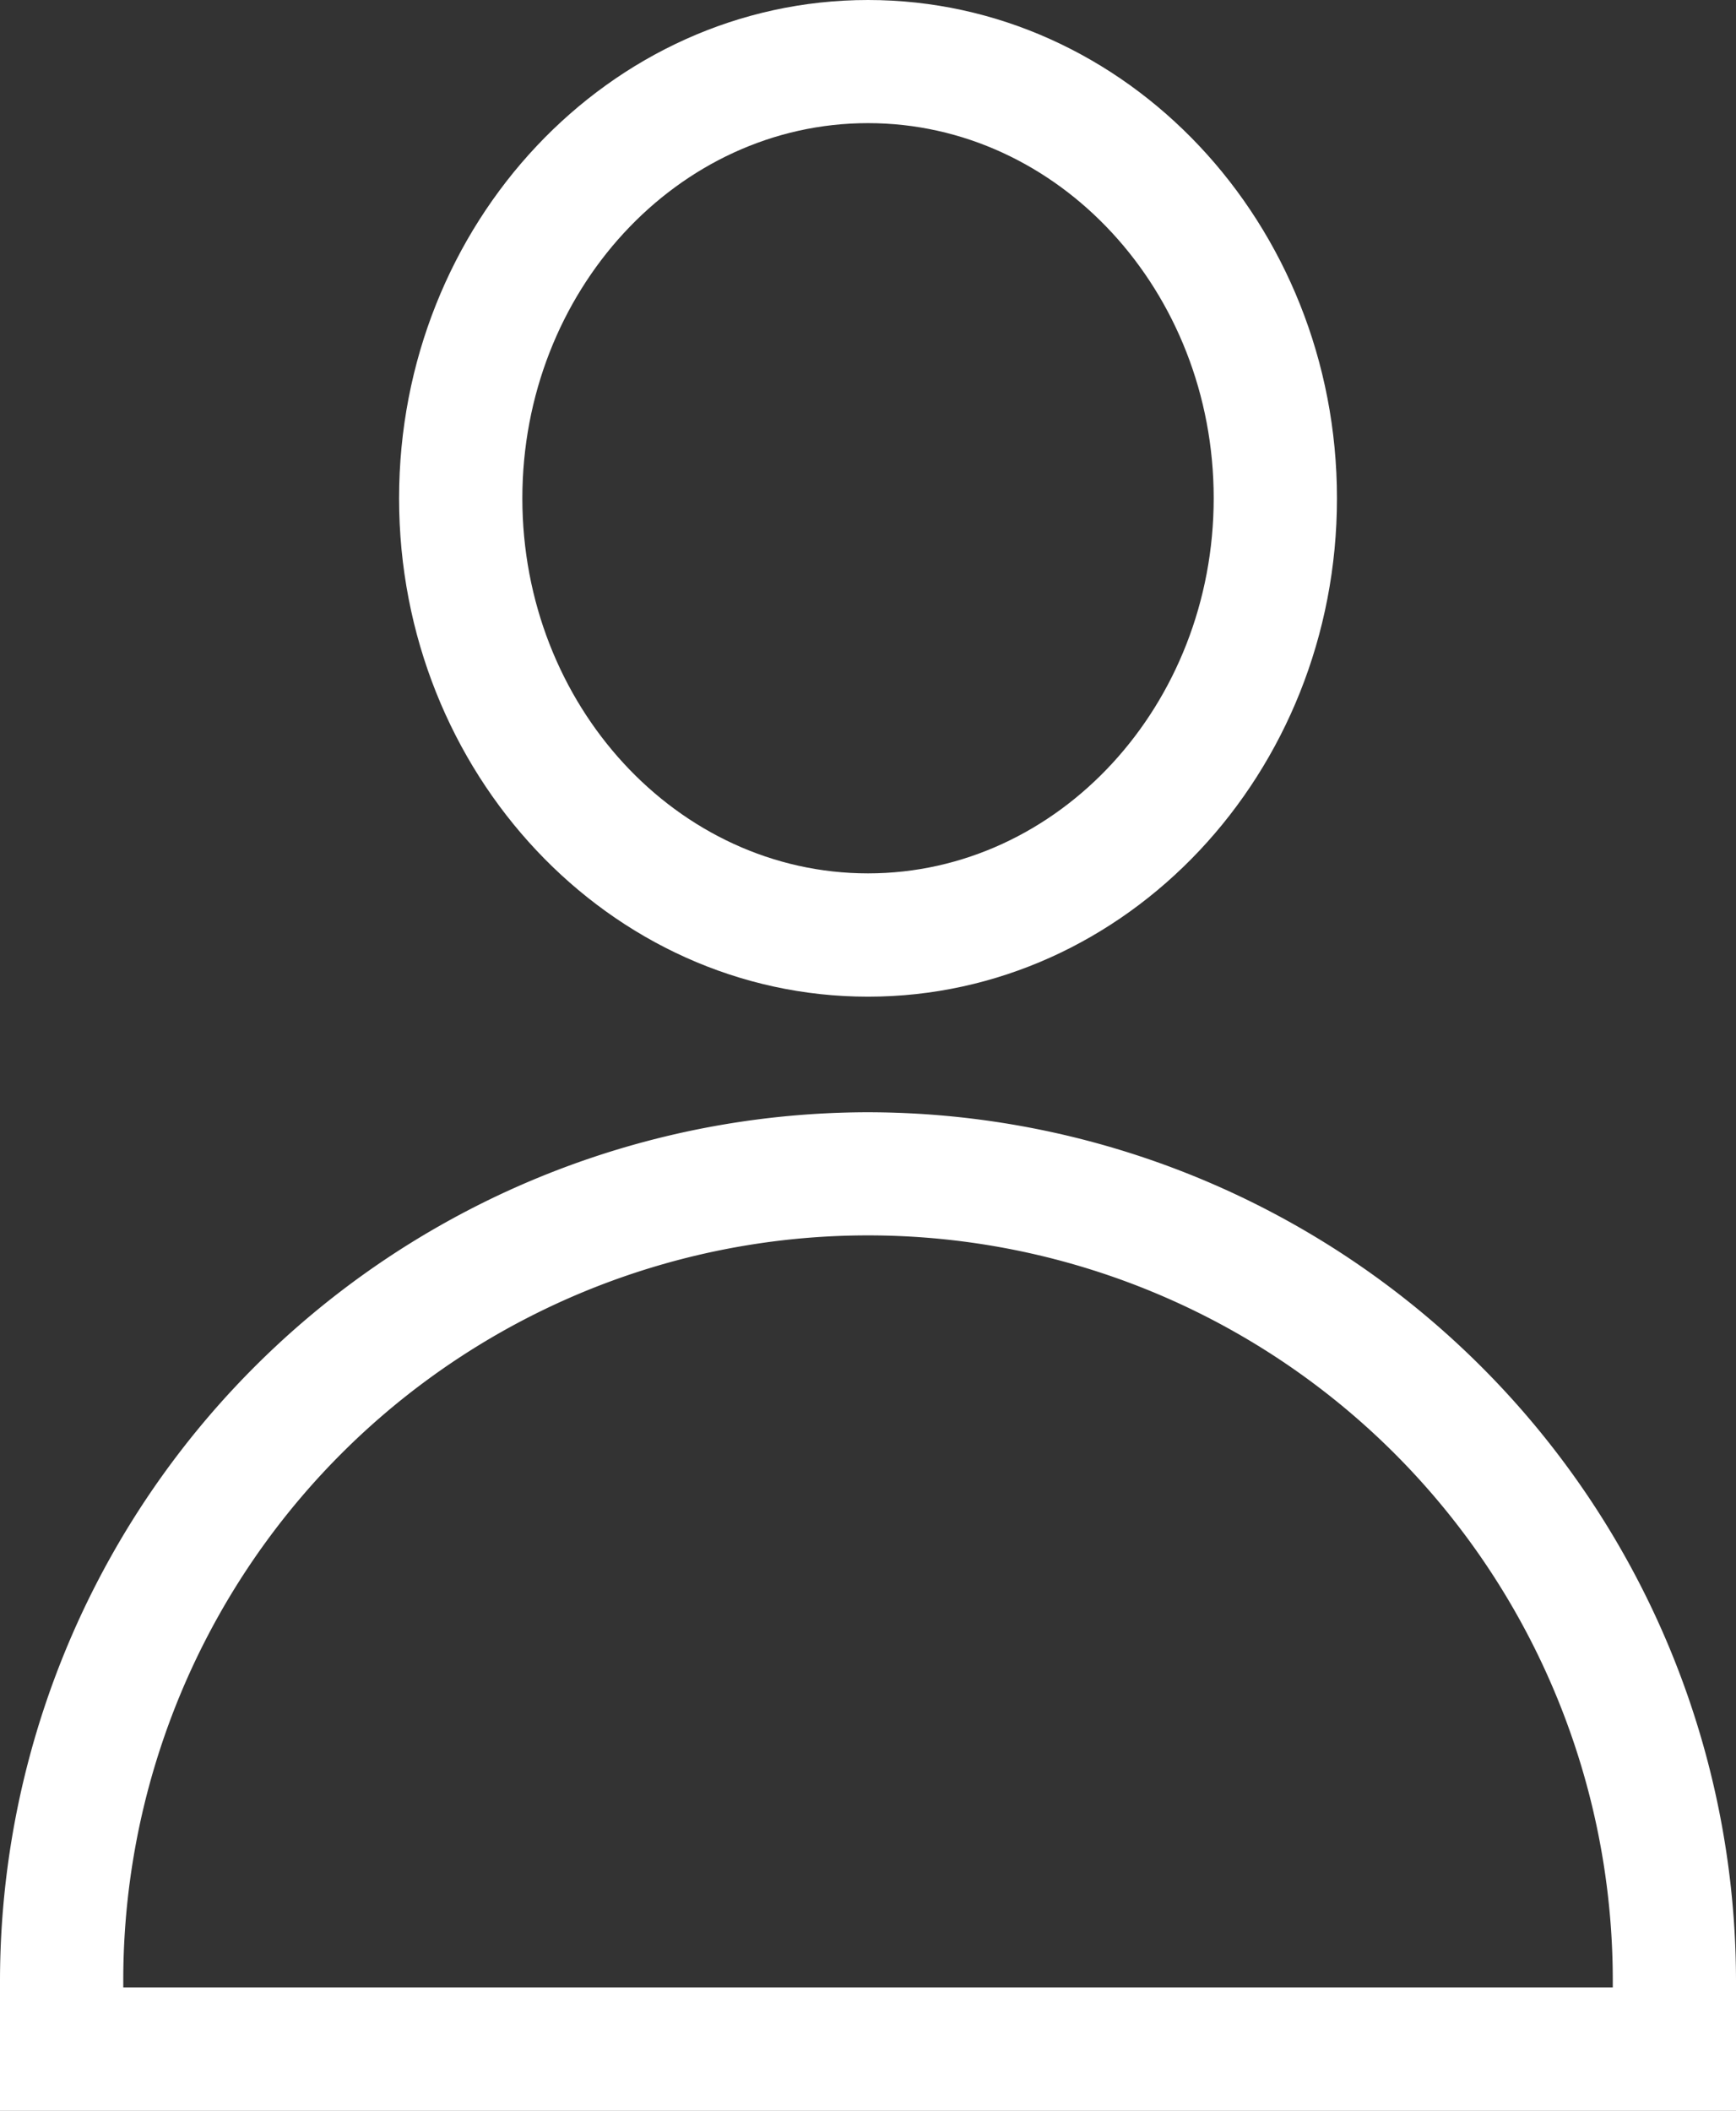
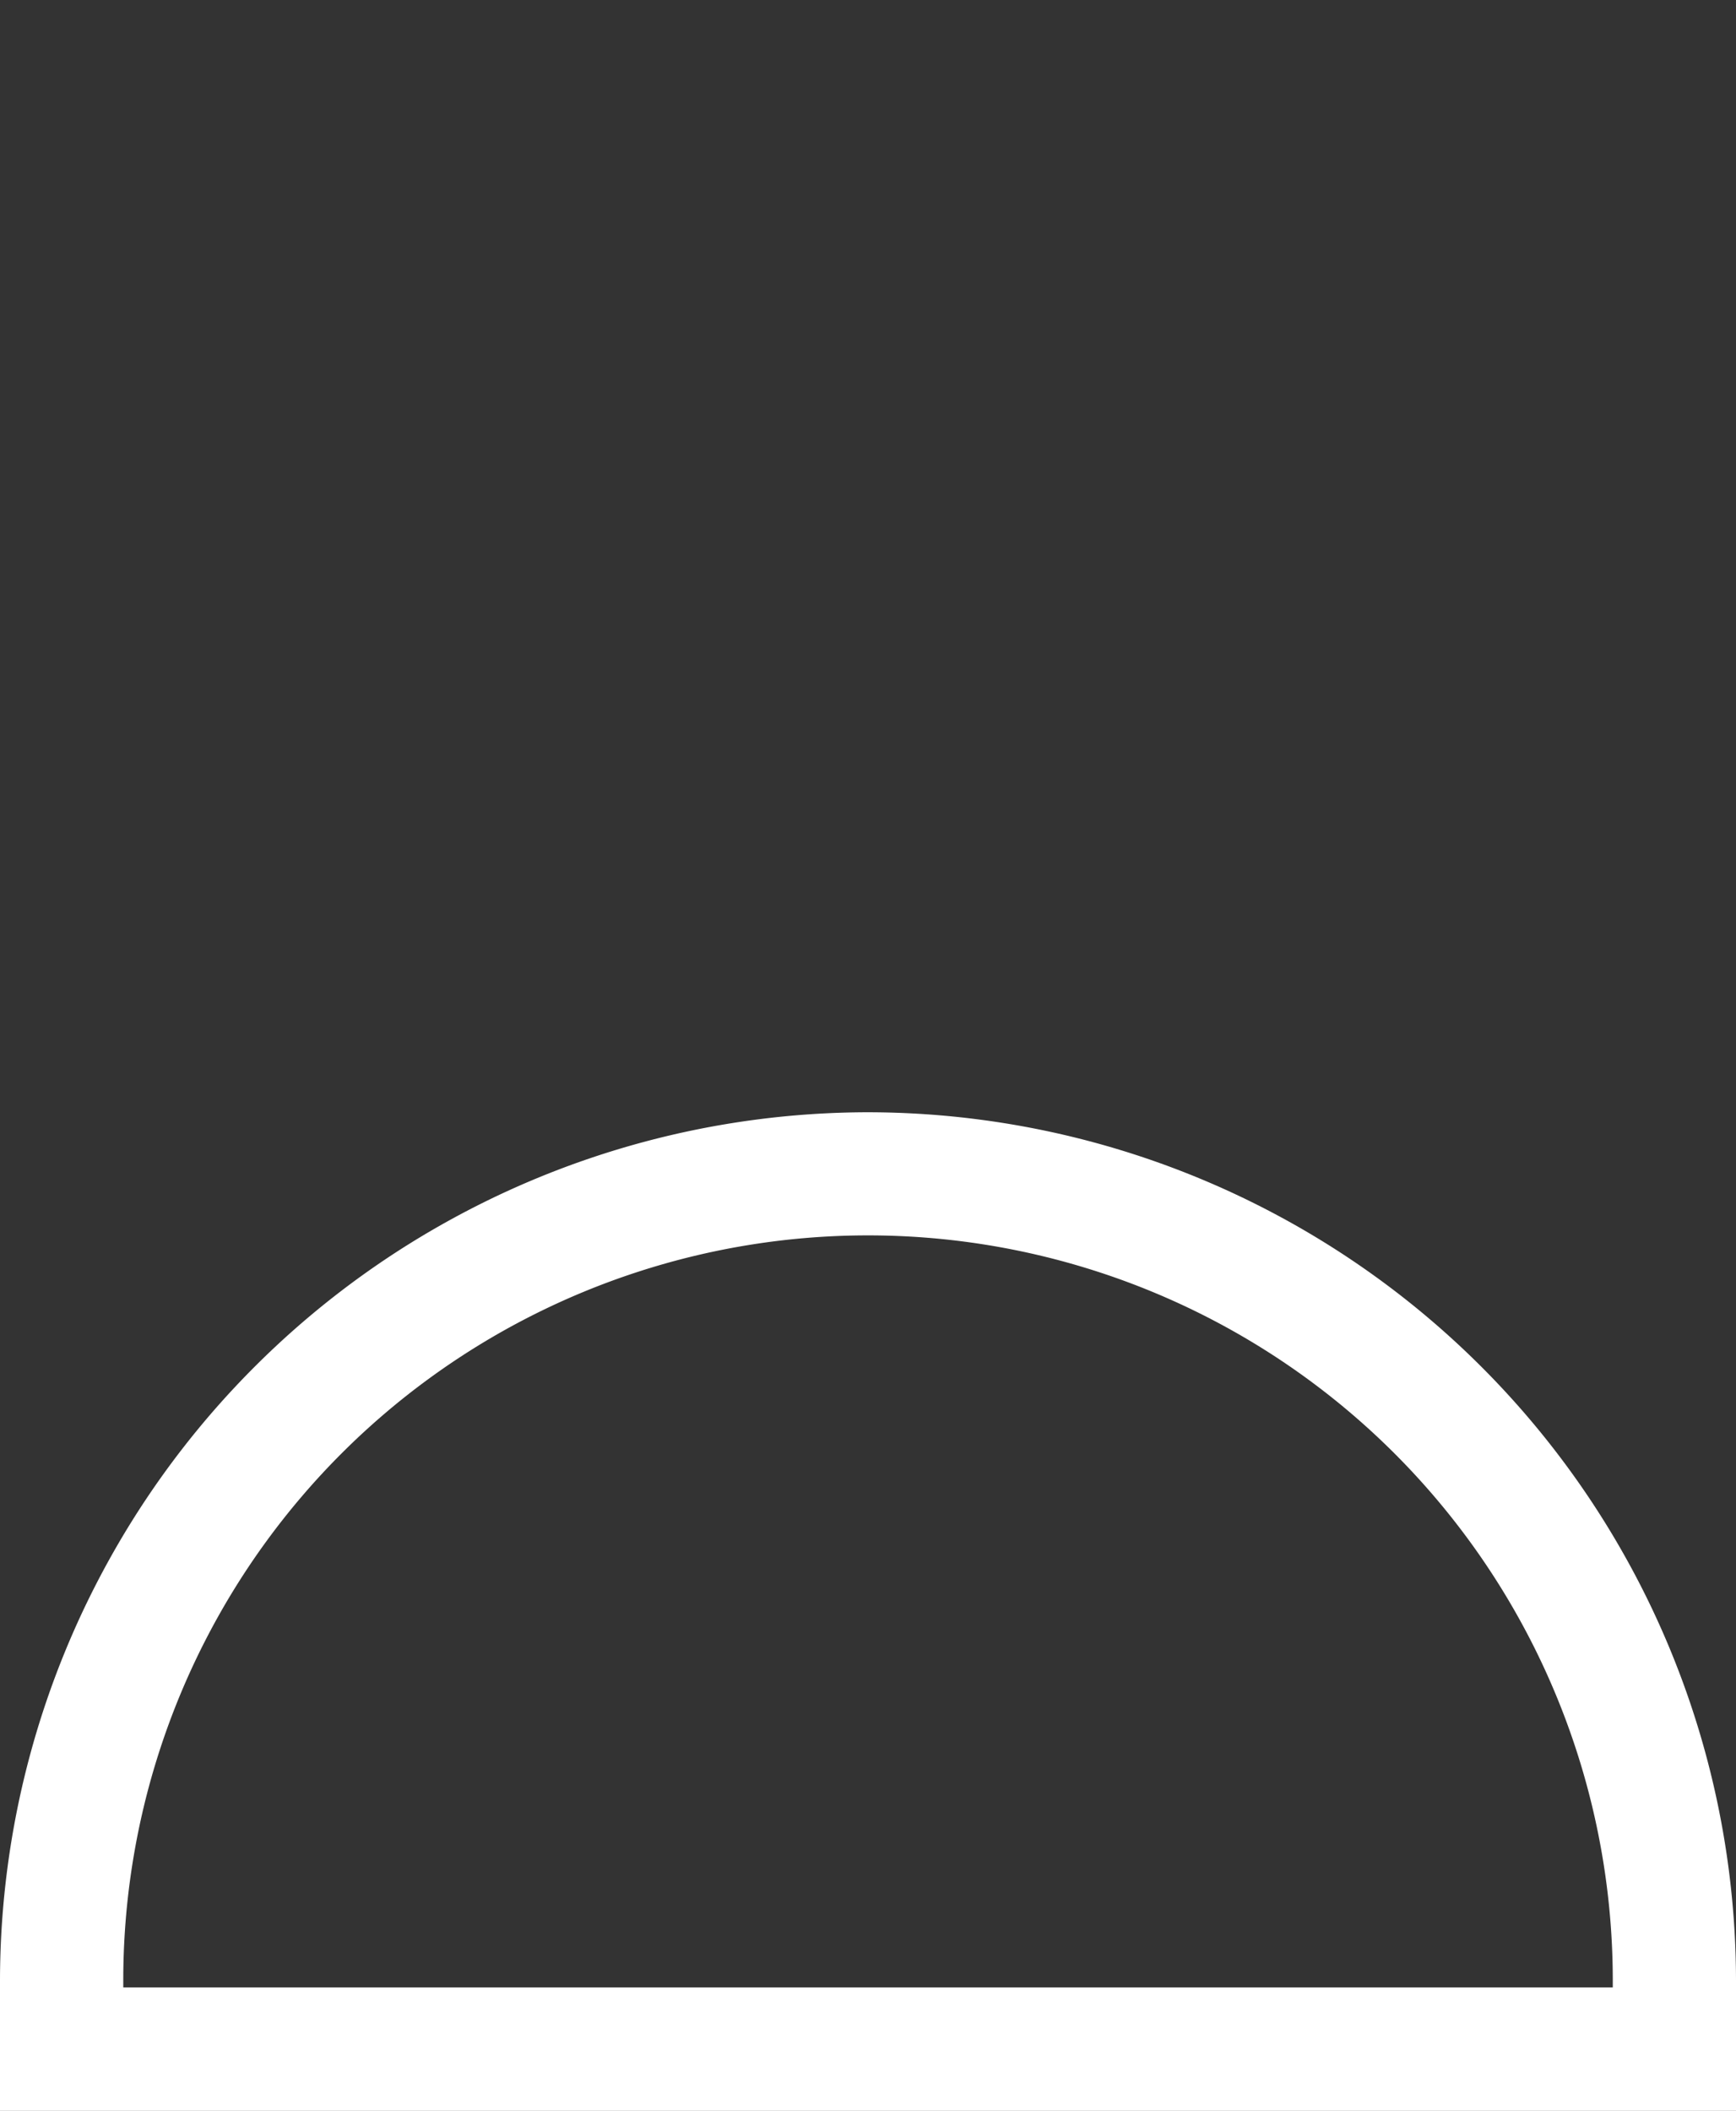
<svg xmlns="http://www.w3.org/2000/svg" width="39.489" height="48" viewBox="0 0 39.489 48">
  <rect x="0" y="0" width="39.489" height="48" fill="#333333" stroke="none" />
  <g transform="translate(-45.39)">
    <g transform="translate(54.468)">
-       <path d="M152.889,0c-5.882,0-10.667,5.083-10.667,11.332s4.785,11.332,10.667,11.332,10.667-5.083,10.667-11.332S158.77,0,152.889,0Zm0,19.86c-4.336,0-7.863-3.826-7.863-8.528S148.553,2.8,152.889,2.8s7.863,3.826,7.863,8.528S157.224,19.86,152.889,19.86Z" transform="translate(-142.222)" fill="#fff" />
-     </g>
+       </g>
    <g transform="translate(45.39 25.292)">
      <path d="M65.135,269.786A19.767,19.767,0,0,0,45.39,289.531v2.963H84.879v-2.963A19.767,19.767,0,0,0,65.135,269.786Zm16.941,19.9H48.194v-.159a16.941,16.941,0,0,1,33.882,0Z" transform="translate(-45.39 -269.786)" fill="#fff" />
    </g>
  </g>
</svg>